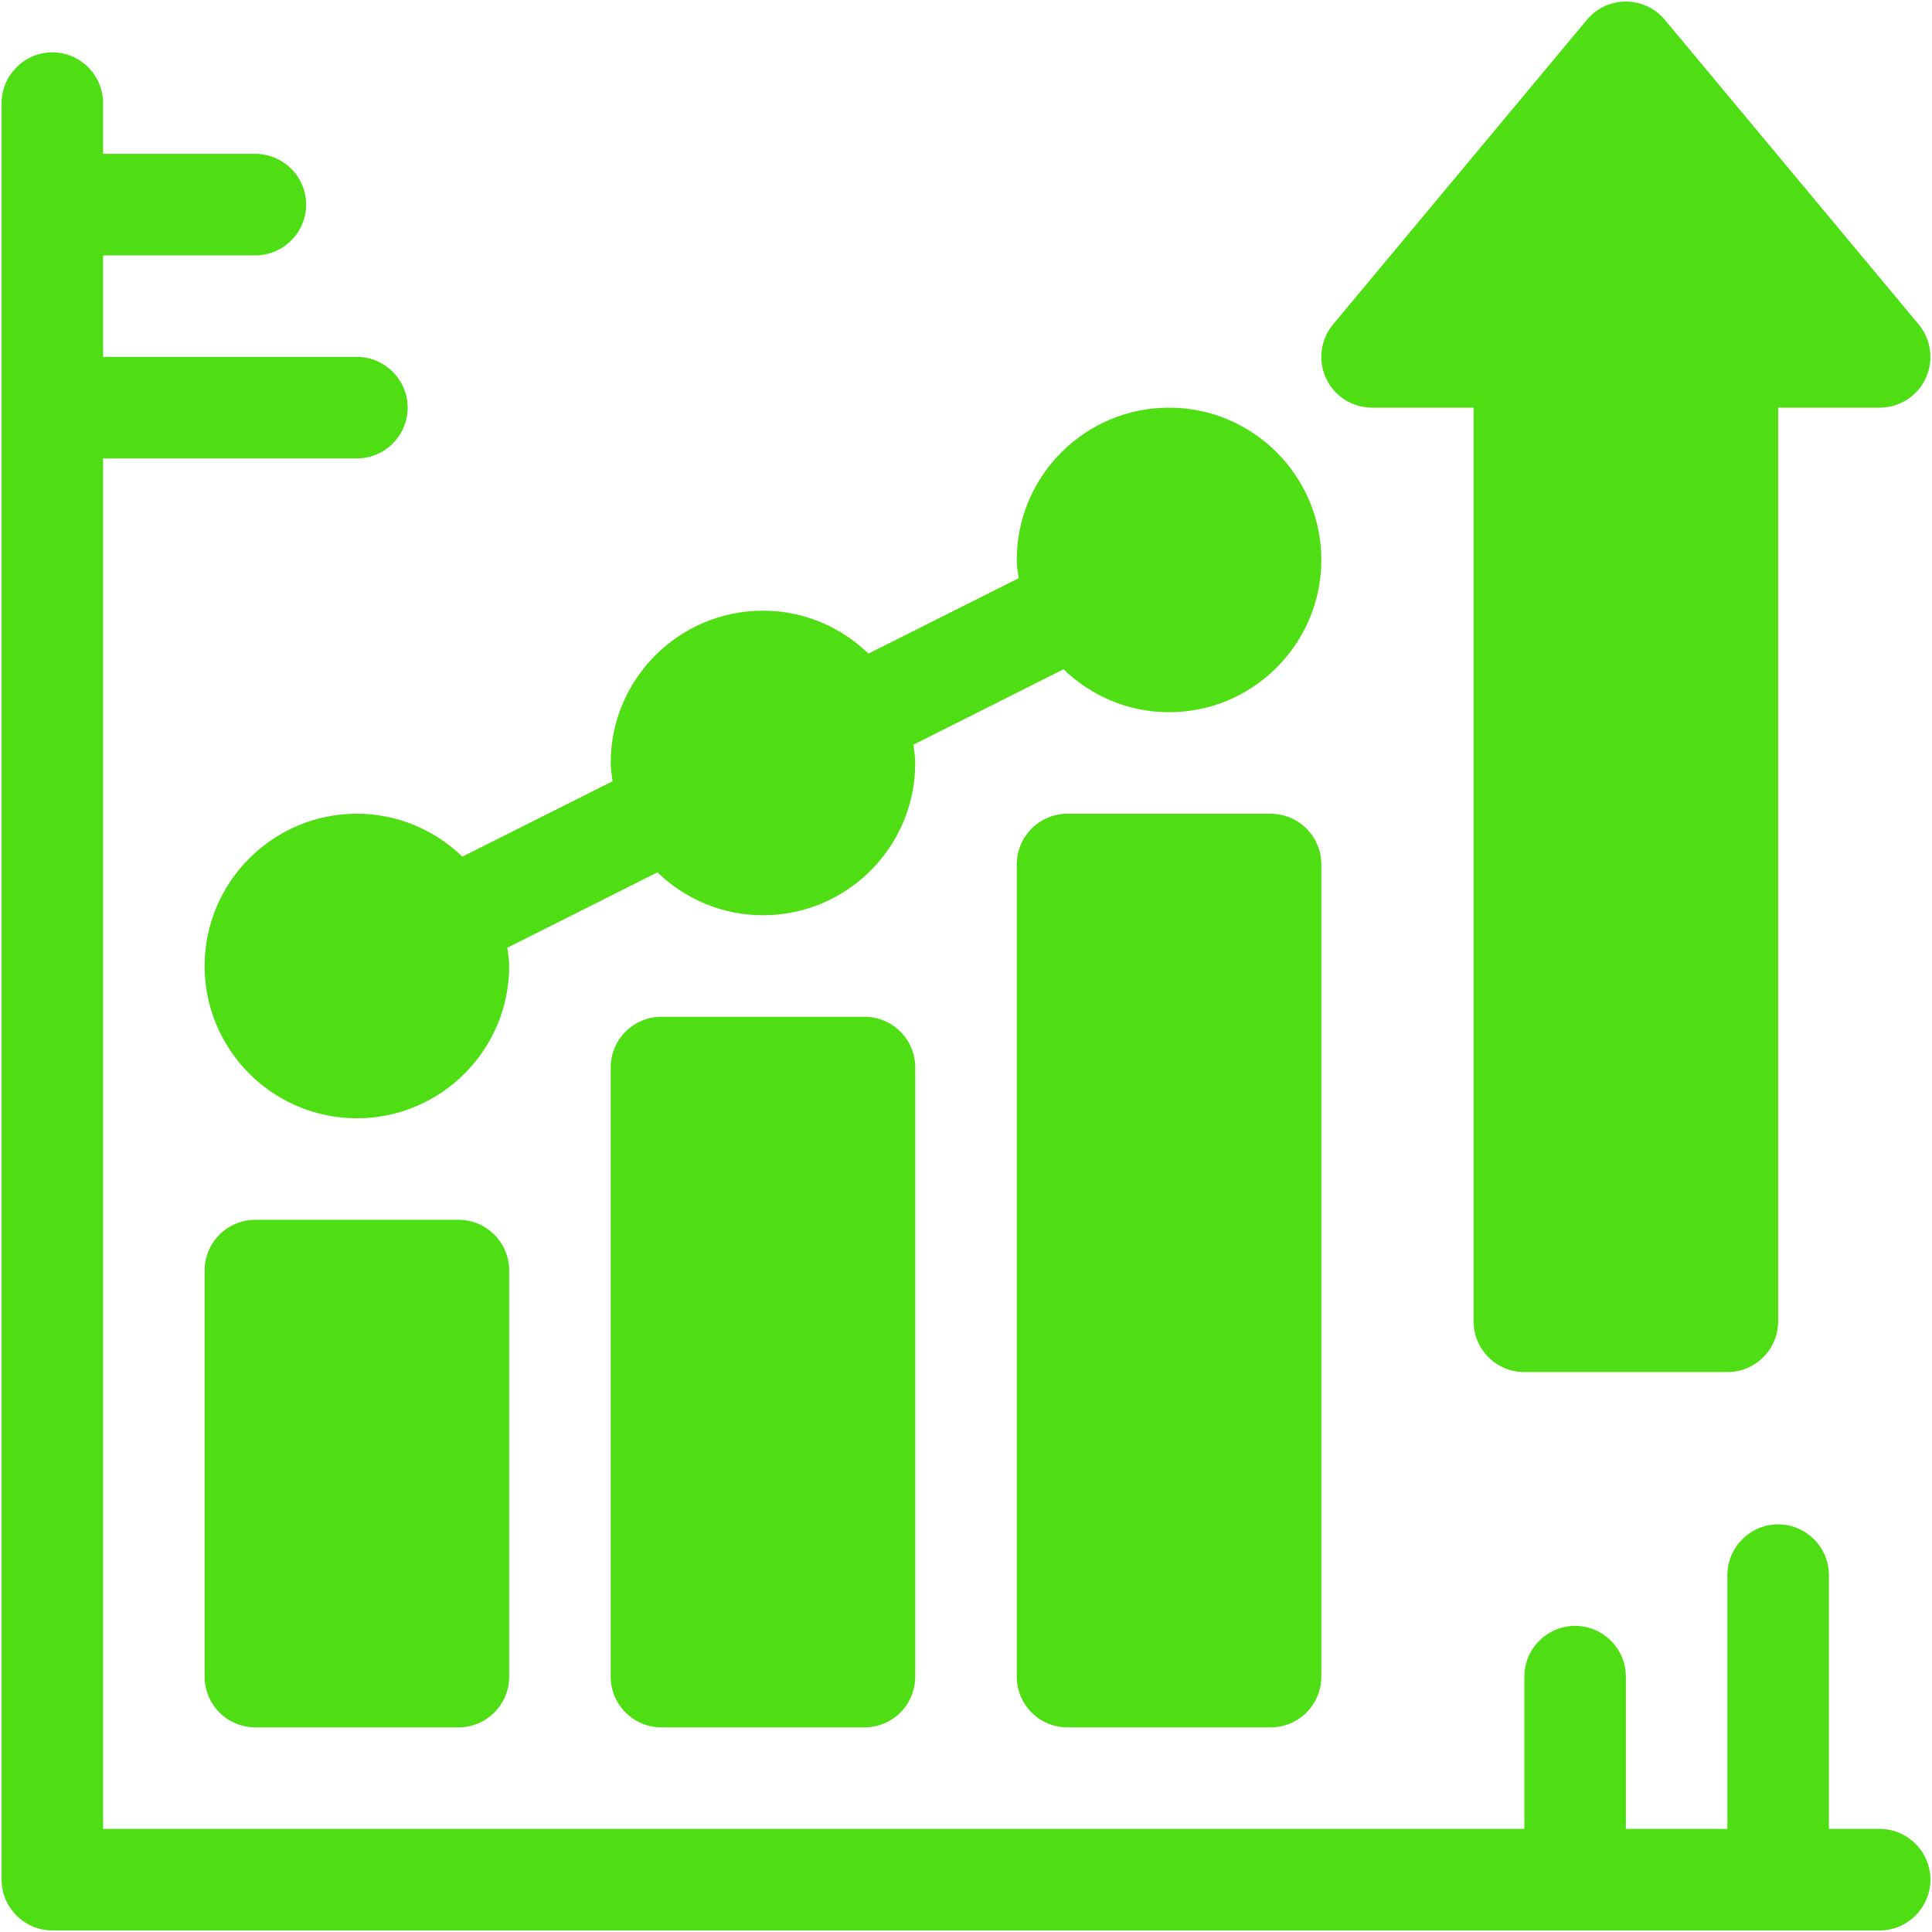
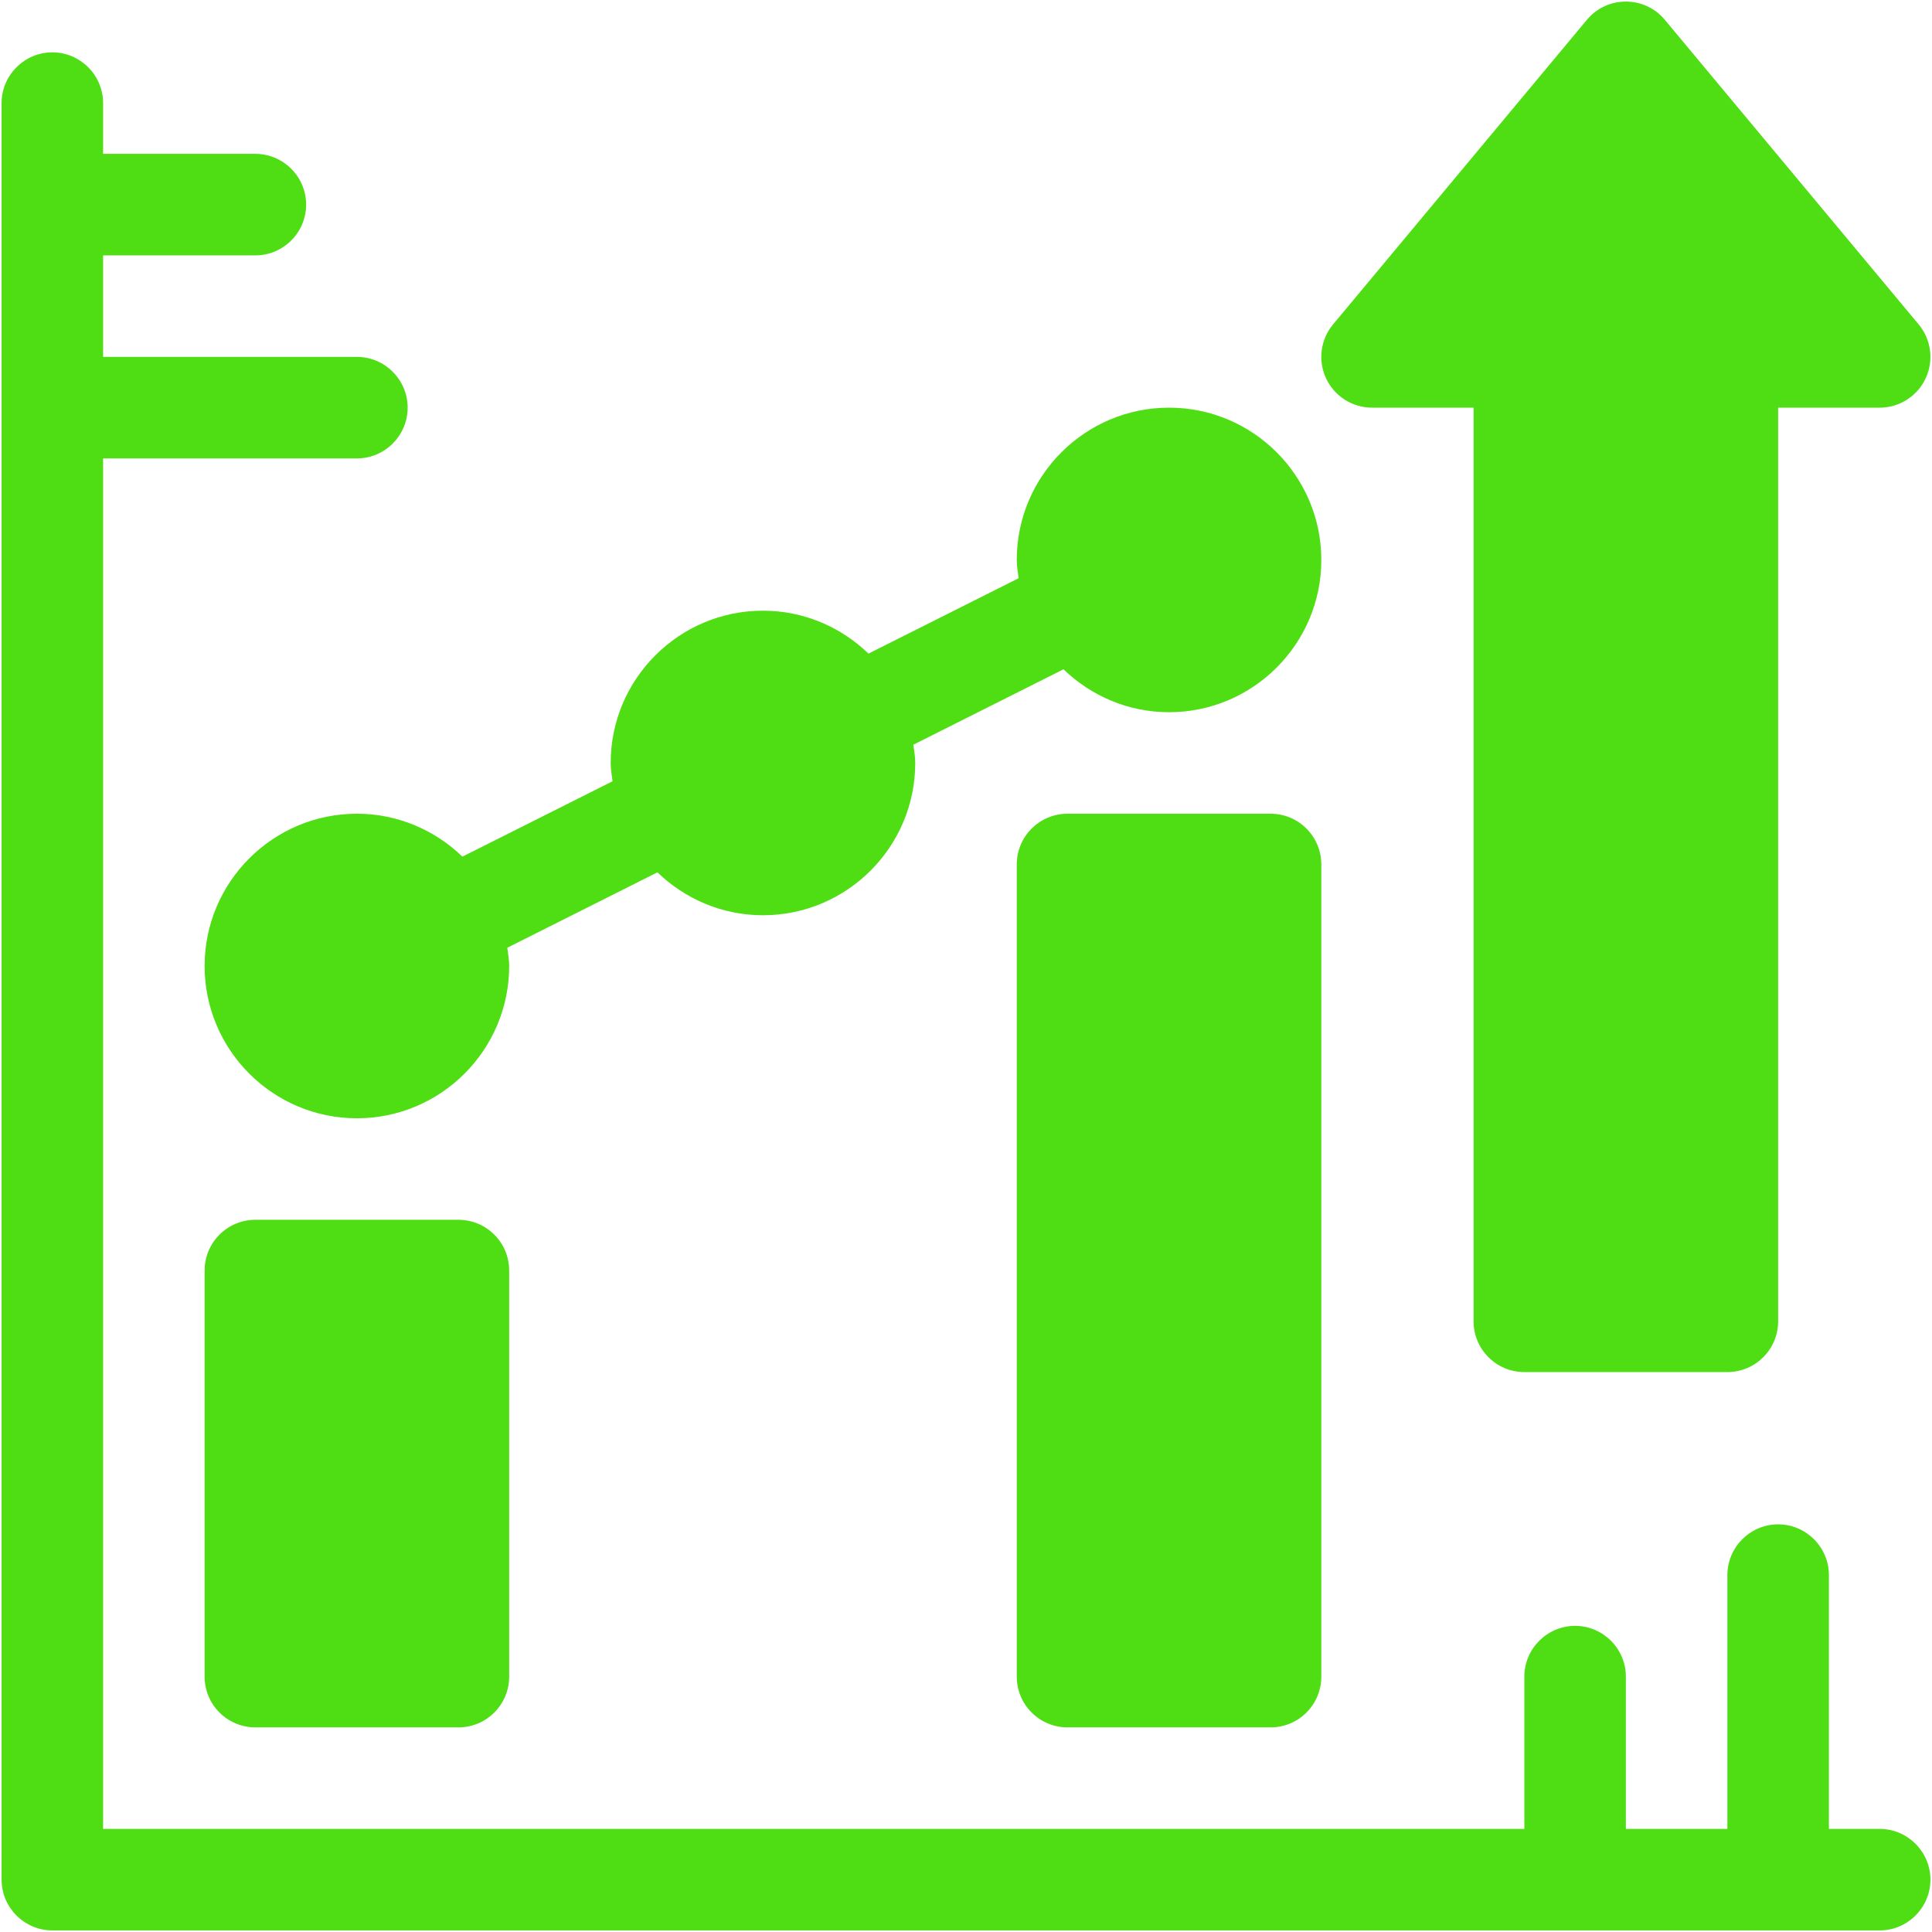
<svg xmlns="http://www.w3.org/2000/svg" width="406" height="406" viewBox="0 0 406 406" fill="none">
  <path d="M405.667 395C405.667 400.867 400.867 405.667 395.001 405.667H11.001C5.134 405.667 0.334 400.867 0.334 395V21.667C0.334 15.8 5.134 11 11.001 11C16.867 11 21.667 15.8 21.667 21.667V32.333H53.667C59.534 32.333 64.334 37.133 64.334 43C64.334 48.867 59.534 53.667 53.667 53.667H21.667V75H75.001C80.867 75 85.667 79.8 85.667 85.667C85.667 91.533 80.867 96.333 75.001 96.333H21.667V384.333H320.334V352.333C320.334 346.467 325.134 341.667 331.001 341.667C336.867 341.667 341.667 346.467 341.667 352.333V384.333H363.001V331C363.001 325.133 367.801 320.333 373.667 320.333C379.534 320.333 384.334 325.133 384.334 331V384.333H395.001C400.867 384.333 405.667 389.133 405.667 395Z" fill="#4FDD14" />
  <path d="M53.667 256.334C47.775 256.334 43 261.109 43 267.001V352.334C43 358.225 47.775 363.001 53.667 363.001H96.333C102.225 363.001 107 358.225 107 352.334V267.001C107 261.109 102.225 256.334 96.333 256.334H53.667Z" fill="#4FDD14" />
-   <path d="M139.001 213.668C133.109 213.668 128.334 218.443 128.334 224.335V352.335C128.334 358.225 133.109 363.001 139.001 363.001H181.667C187.559 363.001 192.334 358.225 192.334 352.335V224.335C192.334 218.443 187.559 213.668 181.667 213.668H139.001Z" fill="#4FDD14" />
  <path d="M224.335 171.001C218.443 171.001 213.668 175.776 213.668 181.668V352.334C213.668 358.225 218.443 363.001 224.335 363.001H267.001C272.893 363.001 277.668 358.225 277.668 352.334V181.668C277.668 175.776 272.893 171.001 267.001 171.001H224.335Z" fill="#4FDD14" />
  <path d="M75 171.001C57.354 171.001 43 185.355 43 203.001C43 220.647 57.354 235.001 75 235.001C92.646 235.001 107 220.647 107 203.001C107 201.685 106.766 200.432 106.611 199.158L138.157 183.315C143.916 188.874 151.716 192.335 160.333 192.335C177.979 192.335 192.333 177.98 192.333 160.335C192.333 159.018 192.1 157.766 191.945 156.491L223.49 140.648C229.249 146.207 237.049 149.668 245.667 149.668C263.313 149.668 277.667 135.314 277.667 117.668C277.667 100.022 263.313 85.668 245.667 85.668C228.021 85.668 213.667 100.022 213.667 117.668C213.667 118.984 213.9 120.237 214.055 121.512L182.51 137.354C176.751 131.796 168.951 128.335 160.333 128.335C142.687 128.335 128.333 142.689 128.333 160.335C128.333 161.651 128.567 162.904 128.722 164.178L97.176 180.021C91.417 174.462 83.618 171.001 75 171.001Z" fill="#4FDD14" />
  <path d="M288.333 85.668H309.666V277.668C309.666 283.558 314.442 288.334 320.333 288.334H363C368.891 288.334 373.666 283.558 373.666 277.668V85.668H395C399.135 85.668 402.906 83.272 404.656 79.527C406.416 75.777 405.843 71.35 403.197 68.173L349.864 4.173C345.598 -0.947 337.735 -0.947 333.468 4.173L280.135 68.173C277.489 71.35 276.916 75.777 278.677 79.527C280.427 83.272 284.198 85.668 288.333 85.668Z" fill="#4FDD14" />
</svg>